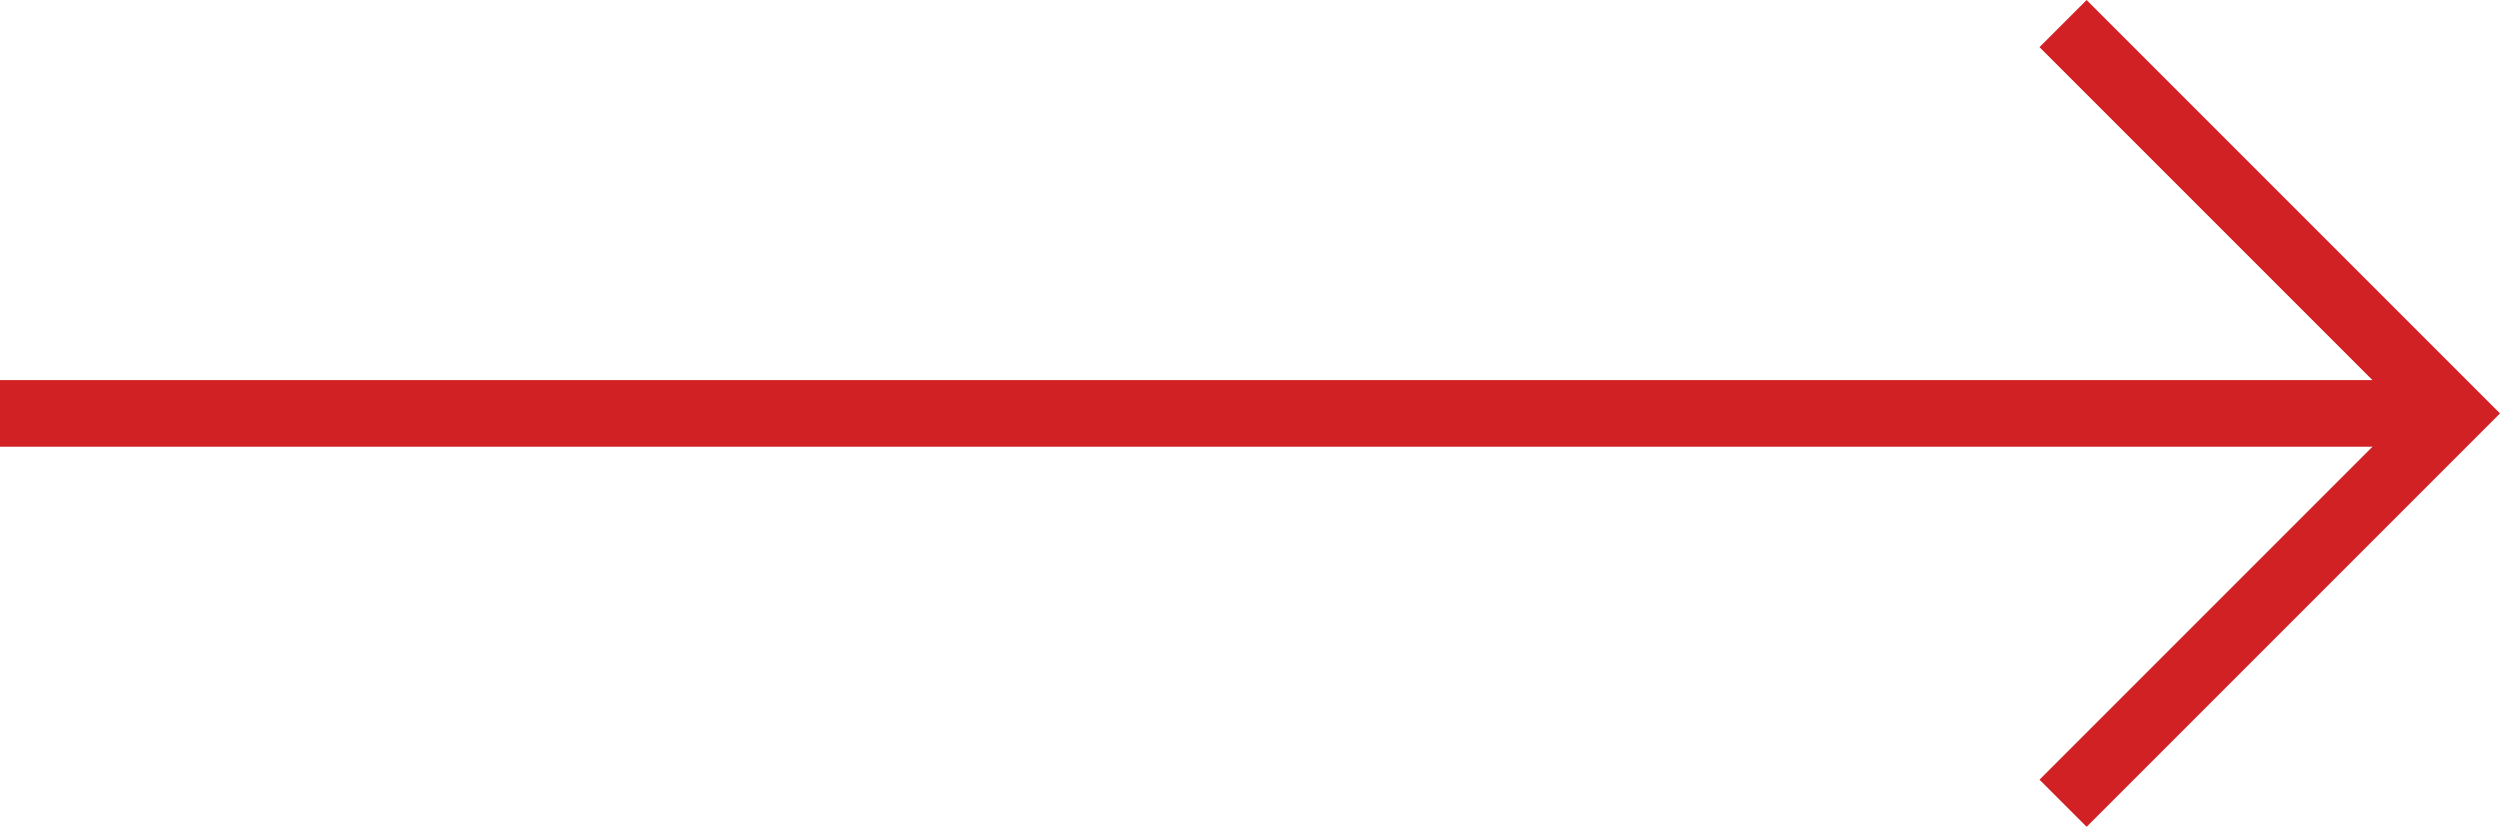
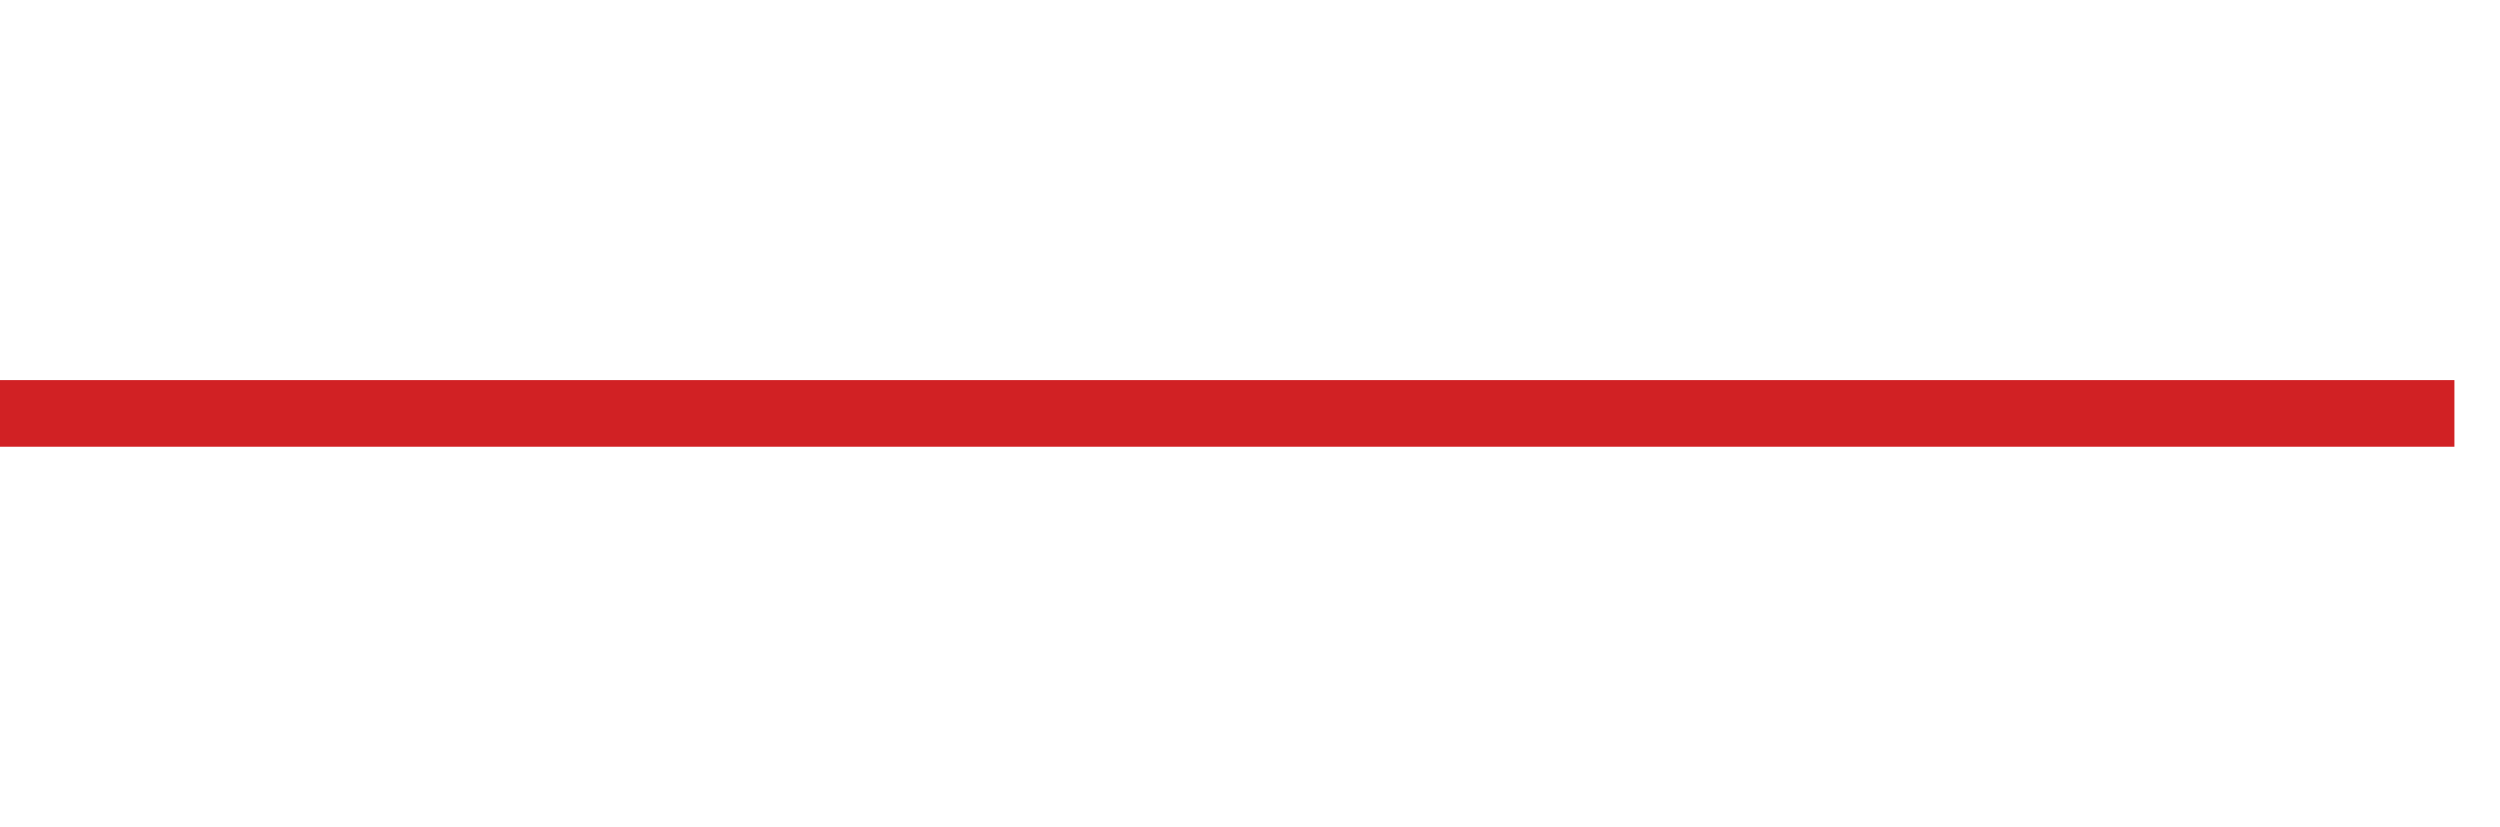
<svg xmlns="http://www.w3.org/2000/svg" width="37.517" height="12.407" viewBox="0 0 37.517 12.407">
  <g id="Group_86" data-name="Group 86" transform="translate(0 0.354)">
-     <path id="Path_34" data-name="Path 34" d="M229.884,2168.511l5.85,5.85-5.85,5.85" transform="translate(-198.924 -2168.511)" fill="none" stroke="#d12124" stroke-width="1" />
    <line id="Line_19" data-name="Line 19" x1="36.833" transform="translate(0 5.85)" fill="none" stroke="#d12124" stroke-width="1" />
  </g>
</svg>